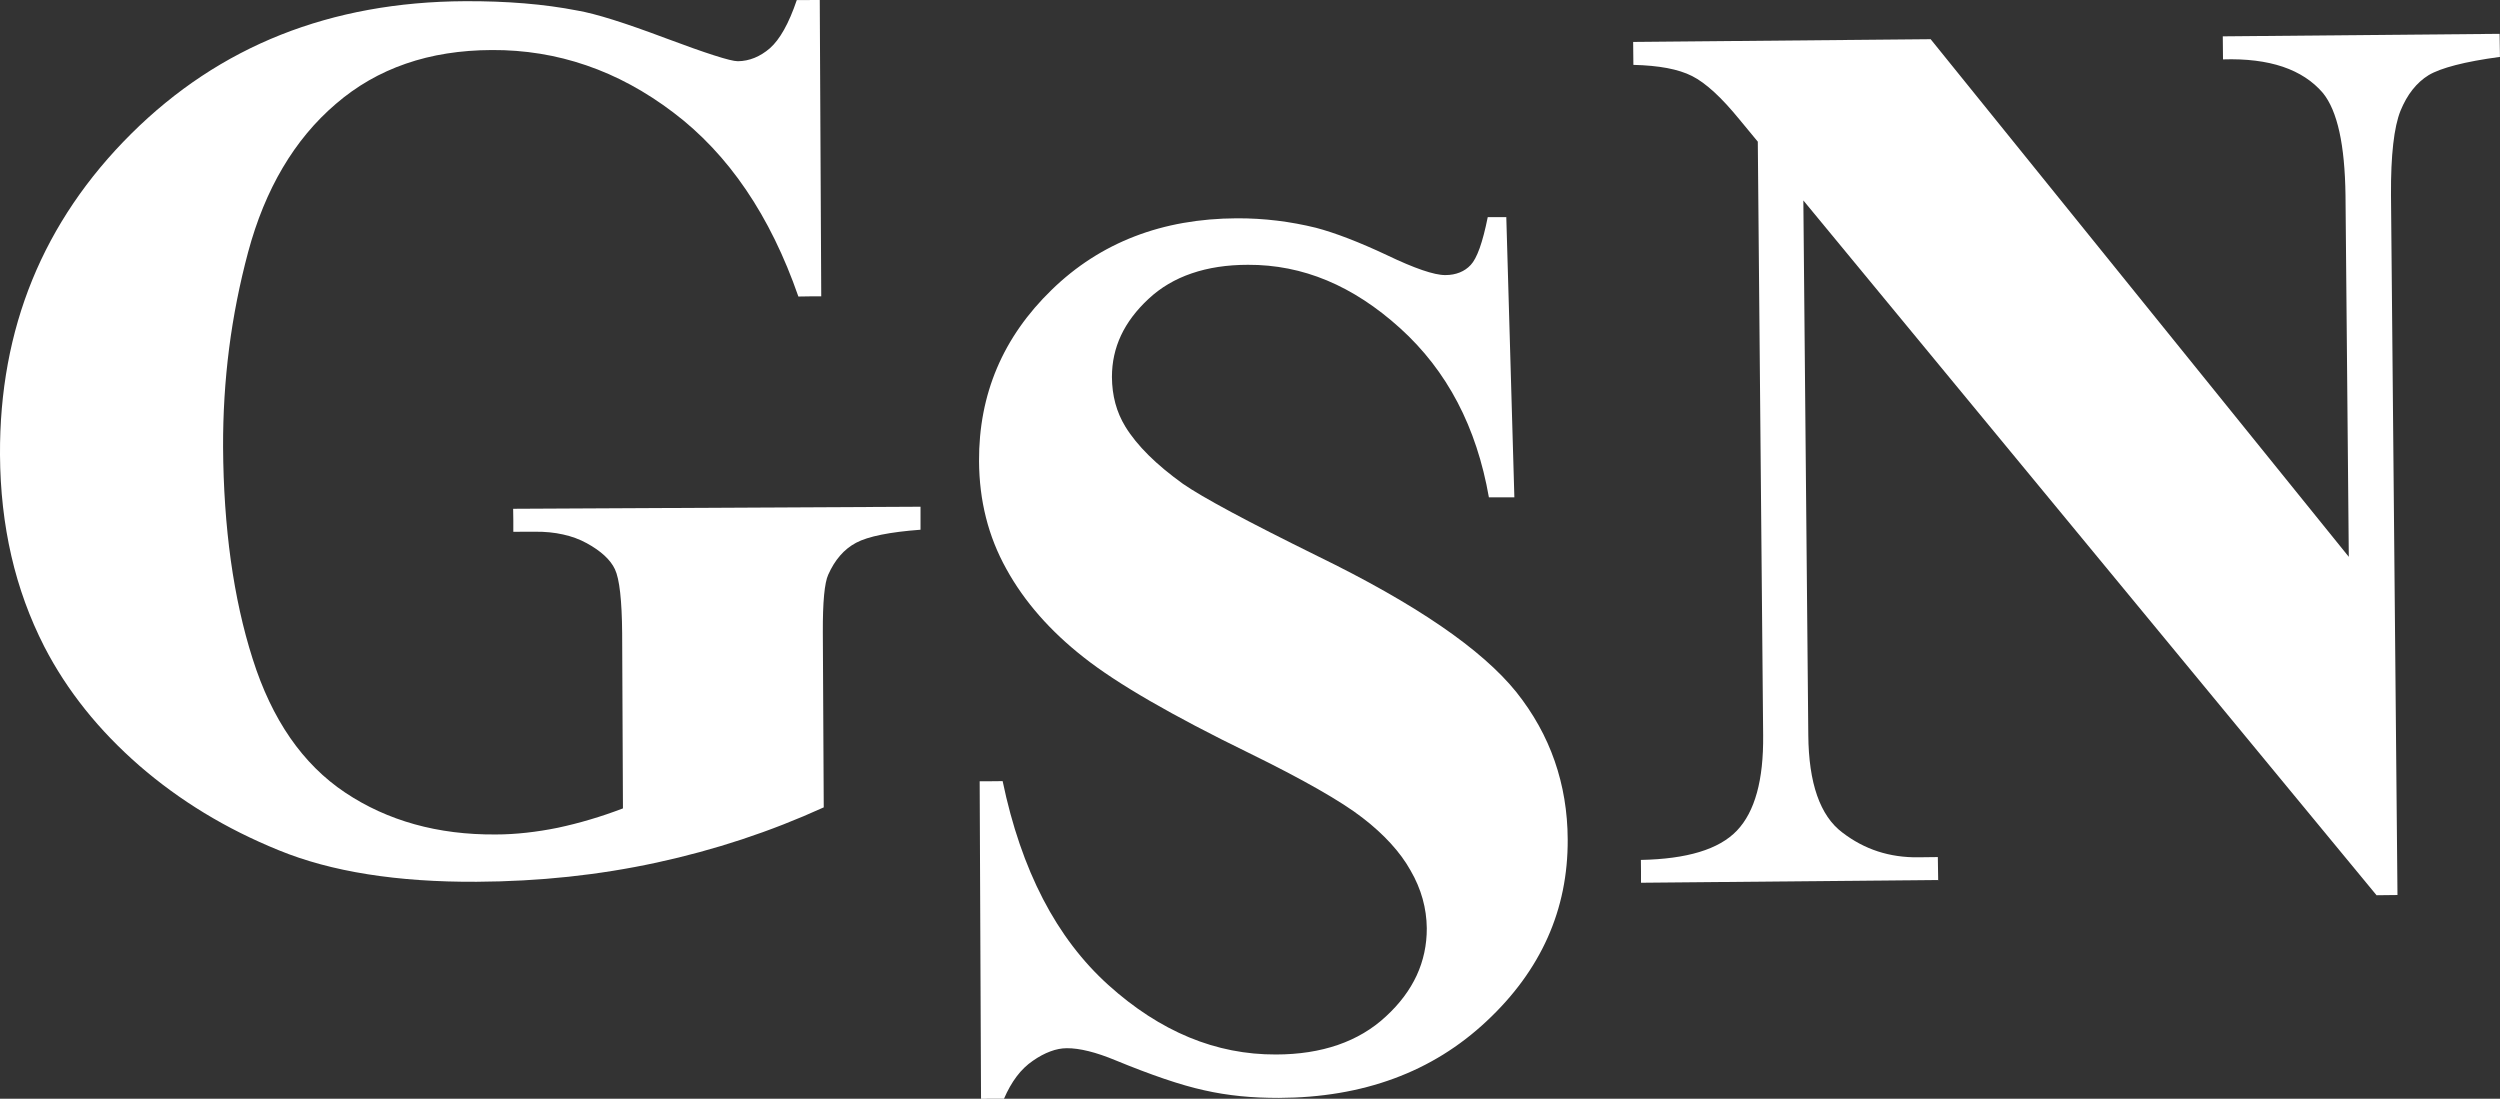
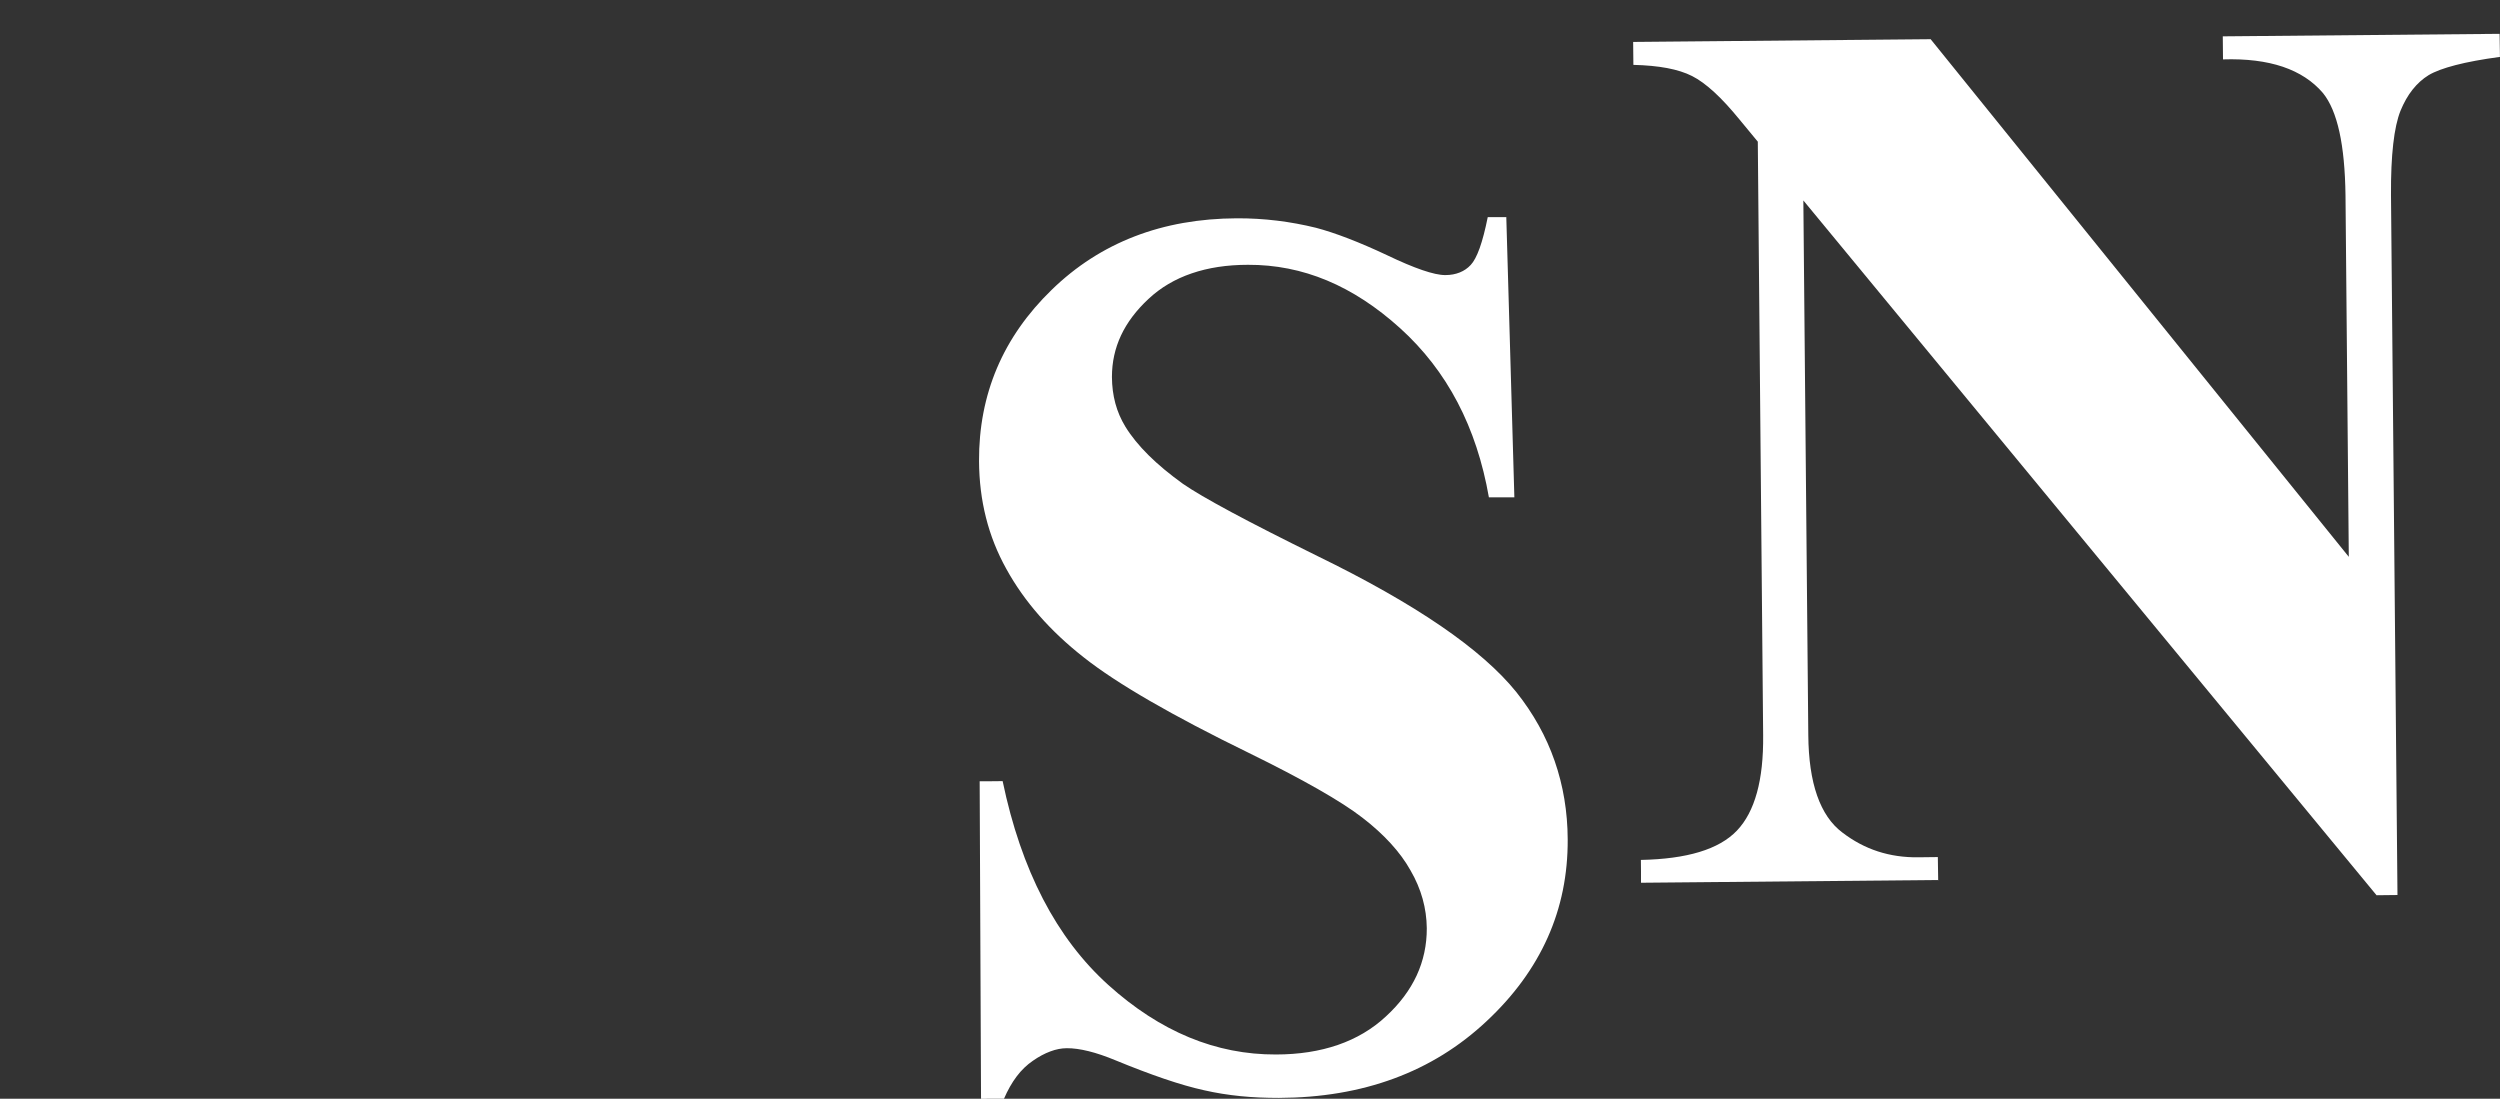
<svg xmlns="http://www.w3.org/2000/svg" width="405" height="178" viewBox="0 0 405 178" fill="none">
  <rect x="0" y="0" width="405" height="178" fill="#333333" stroke="none" />
  <g clip-path="url(#clip0_2_68)">
    <path d="M312.75 6.332L380.505 90.206L379.971 31.622C379.915 27.545 379.593 24.125 378.985 21.371C378.377 18.616 377.493 16.518 376.314 15.067C374.674 13.144 372.509 11.73 369.819 10.815C367.129 9.909 363.905 9.502 360.128 9.622L360.091 5.888L404.935 5.481L404.991 9.216C402.117 9.604 399.721 10.048 397.796 10.547C395.871 11.046 394.415 11.591 393.439 12.174C392.462 12.774 391.596 13.56 390.832 14.521C390.067 15.483 389.422 16.629 388.879 17.951C388.354 19.263 387.958 21.066 387.7 23.34C387.442 25.613 387.322 28.359 387.34 31.575L388.391 144.992L385 145.029L292.143 32.472L292.944 119.046C292.972 122.965 293.451 126.246 294.372 128.881C295.293 131.515 296.657 133.512 298.453 134.861C300.249 136.238 302.165 137.264 304.22 137.93C306.265 138.595 308.448 138.91 310.742 138.882L313.929 138.845L313.985 142.561L265.842 143.005V141.156L265.824 139.307C269.545 139.233 272.714 138.808 275.303 138.022C277.901 137.237 279.928 136.081 281.383 134.556C282.839 133.031 283.916 130.979 284.626 128.409C285.335 125.84 285.667 122.743 285.63 119.12L284.764 22.951L281.816 19.383C280.36 17.599 278.997 16.111 277.717 14.937C276.436 13.763 275.239 12.885 274.124 12.322C273.018 11.758 271.673 11.332 270.08 11.027C268.495 10.732 266.662 10.556 264.608 10.51L264.571 6.794L312.732 6.35L312.75 6.332Z" fill="white" />
    <path d="M244.019 35.143L245.327 80.565H241.2C240.205 74.881 238.519 69.751 236.124 65.184C233.729 60.618 230.624 56.606 226.811 53.159C223.006 49.72 219.063 47.141 214.964 45.431C210.865 43.721 206.609 42.88 202.178 42.899C198.787 42.899 195.748 43.361 193.058 44.285C190.368 45.2 188.028 46.578 186.056 48.426C184.076 50.266 182.593 52.234 181.607 54.333C180.621 56.44 180.133 58.677 180.133 61.071C180.142 62.587 180.326 64.001 180.686 65.341C181.045 66.682 181.589 67.93 182.307 69.113C183.265 70.675 184.527 72.219 186.084 73.762C187.641 75.306 189.502 76.84 191.63 78.375C193.214 79.475 195.821 81 199.451 82.95C203.08 84.901 207.732 87.267 213.407 90.068C221.376 93.95 228.036 97.73 233.406 101.4C238.777 105.079 242.858 108.656 245.649 112.122C248.404 115.589 250.476 119.304 251.858 123.288C253.24 127.263 253.949 131.496 253.968 135.989C253.995 141.683 252.918 146.979 250.725 151.887C248.533 156.796 245.235 161.316 240.822 165.438C236.428 169.561 231.426 172.657 225.825 174.719C220.224 176.789 214.015 177.834 207.189 177.861C205.061 177.861 202.979 177.778 200.962 177.575C198.935 177.371 196.973 177.057 195.075 176.623C193.168 176.207 191.022 175.587 188.627 174.774C186.241 173.961 183.606 172.962 180.732 171.779C179.129 171.114 177.673 170.615 176.356 170.291C175.039 169.967 173.86 169.801 172.828 169.81C171.962 169.81 171.068 169.986 170.156 170.328C169.235 170.67 168.296 171.169 167.328 171.844C166.352 172.509 165.477 173.351 164.703 174.377C163.929 175.403 163.247 176.604 162.648 177.991H160.788L158.927 178.009L158.706 126.561H160.567L162.427 126.542C163.929 133.761 166.112 140.13 168.968 145.639C171.824 151.148 175.361 155.788 179.553 159.569C183.744 163.349 188.111 166.178 192.643 168.054C197.175 169.93 201.864 170.846 206.701 170.827C210.422 170.827 213.776 170.3 216.751 169.274C219.717 168.248 222.315 166.714 224.508 164.671C226.746 162.619 228.404 160.391 229.51 158.007C230.606 155.622 231.15 153.071 231.14 150.371C231.122 148.754 230.901 147.173 230.468 145.62C230.035 144.068 229.39 142.533 228.515 141.026C227.677 139.52 226.599 138.059 225.291 136.627C223.983 135.194 222.463 133.817 220.721 132.476C218.99 131.127 216.576 129.583 213.499 127.827C210.422 126.071 206.673 124.111 202.26 121.948C196.079 118.935 190.755 116.134 186.296 113.555C181.837 110.976 178.254 108.619 175.545 106.475C172.846 104.358 170.451 102.112 168.36 99.727C166.269 97.342 164.491 94.828 163.026 92.166C161.561 89.531 160.456 86.758 159.728 83.856C158.991 80.944 158.623 77.894 158.604 74.714C158.577 69.298 159.544 64.269 161.506 59.638C163.468 55.007 166.435 50.774 170.377 46.947C174.329 43.102 178.806 40.227 183.809 38.295C188.811 36.364 194.329 35.393 200.354 35.365C202.564 35.356 204.738 35.485 206.876 35.744C209.013 36.003 211.113 36.391 213.186 36.9C214.752 37.316 216.493 37.889 218.409 38.628C220.325 39.368 222.416 40.264 224.673 41.327C226.93 42.409 228.847 43.222 230.422 43.758C231.997 44.294 233.241 44.572 234.162 44.562C235.019 44.562 235.792 44.414 236.483 44.137C237.174 43.86 237.764 43.453 238.261 42.917C238.759 42.39 239.247 41.475 239.708 40.19C240.168 38.896 240.601 37.232 241.016 35.171H244.046L244.019 35.143Z" fill="white" />
-     <path d="M132.801 -0L133.041 48.01H131.189L129.338 48.038C127.062 41.484 124.234 35.716 120.853 30.743C117.472 25.77 113.548 21.592 109.062 18.209C104.566 14.799 99.877 12.257 94.977 10.584C90.076 8.901 84.981 8.079 79.684 8.106C74.599 8.125 69.957 8.855 65.747 10.315C61.537 11.767 57.76 13.939 54.407 16.832C51.044 19.707 48.179 23.154 45.812 27.157C43.444 31.159 41.565 35.735 40.192 40.856C38.82 45.995 37.788 51.19 37.115 56.449C36.443 61.709 36.12 67.033 36.139 72.431C36.176 78.957 36.599 85.076 37.392 90.798C38.193 96.519 39.363 101.825 40.929 106.733C42.486 111.66 44.513 115.921 47.009 119.535C49.506 123.14 52.472 126.098 55.908 128.391C59.335 130.683 63.084 132.393 67.156 133.53C71.228 134.667 75.613 135.221 80.32 135.184C81.951 135.184 83.609 135.083 85.285 134.898C86.962 134.713 88.666 134.445 90.38 134.094C92.102 133.724 93.834 133.29 95.594 132.763C97.353 132.245 99.122 131.644 100.918 130.96L100.789 102.62C100.771 99.949 100.66 97.739 100.467 96.002C100.273 94.264 99.988 92.998 99.619 92.221C99.251 91.435 98.68 90.696 97.915 89.993C97.151 89.291 96.202 88.626 95.05 87.997C93.889 87.359 92.609 86.888 91.209 86.583C89.808 86.268 88.298 86.121 86.658 86.139H84.908L83.157 86.157V84.29L83.13 82.423L149.125 82.09V85.816C146.638 86 144.519 86.268 142.778 86.62C141.037 86.971 139.674 87.405 138.697 87.923C137.711 88.45 136.836 89.143 136.09 90.012C135.335 90.881 134.699 91.916 134.165 93.118C133.87 93.765 133.649 94.865 133.501 96.418C133.354 97.98 133.29 99.986 133.299 102.454L133.446 130.794C129.116 132.763 124.704 134.491 120.199 135.979C115.694 137.468 111.098 138.715 106.418 139.732C101.729 140.749 96.957 141.516 92.102 142.034C87.238 142.551 82.291 142.819 77.234 142.847C70.804 142.884 64.908 142.477 59.556 141.627C54.204 140.777 49.404 139.483 45.148 137.736C40.874 135.998 36.858 133.992 33.09 131.7C29.322 129.407 25.812 126.847 22.542 124.009C19.272 121.153 16.351 118.13 13.79 114.923C11.229 111.715 9.019 108.332 7.176 104.755C4.818 100.133 3.031 95.244 1.842 90.077C0.645 84.882 0.037 79.438 -6.72879e-05 73.707C-0.055 63.465 1.686 54.009 5.232 45.329C8.779 36.659 14.113 28.774 21.252 21.676C28.401 14.567 36.48 9.215 45.48 5.638C54.499 2.061 64.438 0.249 75.309 0.194C78.689 0.175 81.905 0.296 84.935 0.545C87.975 0.795 90.84 1.183 93.539 1.71C95.013 1.959 96.939 2.459 99.325 3.207C101.711 3.956 104.548 4.954 107.846 6.193C111.134 7.422 113.76 8.356 115.704 8.975C117.657 9.604 118.928 9.918 119.536 9.918C120.466 9.909 121.36 9.724 122.226 9.373C123.092 9.021 123.93 8.504 124.732 7.81C125.515 7.117 126.288 6.119 127.016 4.816C127.744 3.522 128.435 1.913 129.08 0.009H130.94L132.801 -0.019V-0Z" fill="white" />
  </g>
  <defs>
    <clipPath id="clip0_2_68">
      <rect width="405" height="178" fill="white" />
    </clipPath>
  </defs>
</svg>